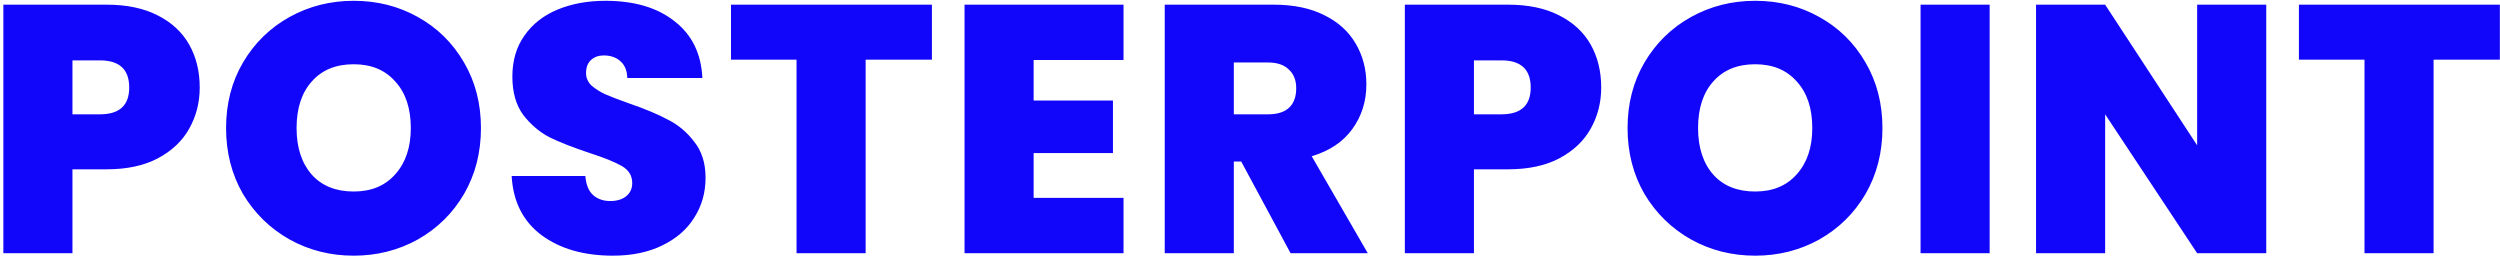
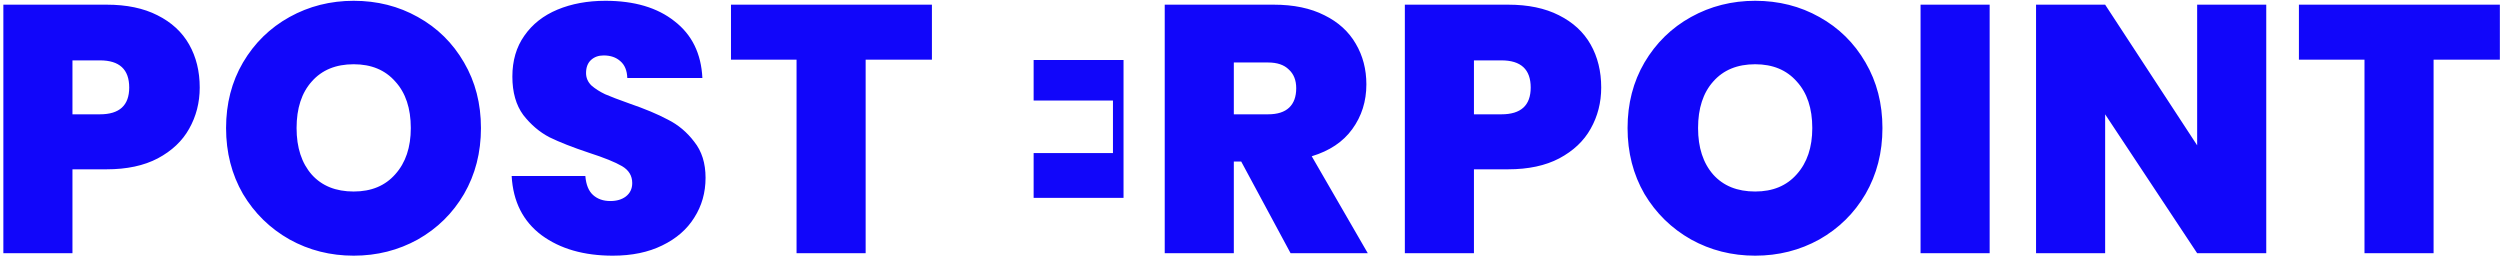
<svg xmlns="http://www.w3.org/2000/svg" width="701" height="72" viewBox="0 0 701 72" fill="none">
-   <path d="M56.002 24.54C56.002 28.758 55.013 32.613 53.036 36.106C51.125 39.533 48.193 42.3 44.239 44.409C40.351 46.452 35.573 47.474 29.905 47.474H20.317V71H0.942V1.31H29.905C35.507 1.31 40.252 2.299 44.14 4.276C48.094 6.253 51.059 8.988 53.036 12.48C55.013 15.973 56.002 19.993 56.002 24.54ZM28.027 32.053C33.497 32.053 36.232 29.549 36.232 24.54C36.232 19.466 33.497 16.929 28.027 16.929H20.317V32.053H28.027ZM99.174 71.692C92.65 71.692 86.653 70.176 81.183 67.145C75.714 64.047 71.364 59.797 68.135 54.393C64.972 48.923 63.39 42.762 63.39 35.908C63.39 29.054 64.972 22.926 68.135 17.522C71.364 12.052 75.714 7.802 81.183 4.77C86.653 1.739 92.65 0.223 99.174 0.223C105.764 0.223 111.761 1.739 117.165 4.77C122.635 7.802 126.951 12.052 130.114 17.522C133.278 22.926 134.859 29.054 134.859 35.908C134.859 42.762 133.278 48.923 130.114 54.393C126.951 59.797 122.635 64.047 117.165 67.145C111.695 70.176 105.698 71.692 99.174 71.692ZM99.174 53.701C104.117 53.701 108.005 52.087 110.838 48.858C113.738 45.628 115.188 41.312 115.188 35.908C115.188 30.372 113.738 26.023 110.838 22.86C108.005 19.631 104.117 18.016 99.174 18.016C94.166 18.016 90.245 19.631 87.411 22.86C84.577 26.023 83.16 30.372 83.16 35.908C83.16 41.378 84.577 45.727 87.411 48.956C90.245 52.12 94.166 53.701 99.174 53.701ZM171.84 71.692C163.734 71.692 157.078 69.781 151.872 65.959C146.666 62.071 143.865 56.535 143.47 49.352H164.13C164.327 51.79 165.052 53.569 166.304 54.69C167.557 55.81 169.171 56.37 171.148 56.37C172.927 56.37 174.377 55.942 175.498 55.085C176.684 54.163 177.277 52.91 177.277 51.329C177.277 49.286 176.321 47.704 174.41 46.584C172.499 45.464 169.402 44.212 165.118 42.828C160.571 41.312 156.881 39.862 154.047 38.478C151.279 37.028 148.841 34.953 146.732 32.251C144.689 29.483 143.668 25.891 143.668 21.476C143.668 16.995 144.788 13.172 147.029 10.009C149.269 6.78 152.367 4.342 156.321 2.694C160.275 1.047 164.756 0.223 169.764 0.223C177.87 0.223 184.328 2.134 189.139 5.956C194.016 9.713 196.619 15.018 196.948 21.871H175.893C175.827 19.762 175.168 18.181 173.916 17.126C172.73 16.072 171.181 15.545 169.27 15.545C167.82 15.545 166.634 15.973 165.711 16.83C164.789 17.687 164.327 18.906 164.327 20.487C164.327 21.805 164.822 22.959 165.81 23.947C166.865 24.87 168.15 25.694 169.665 26.418C171.181 27.077 173.422 27.934 176.387 28.988C180.803 30.504 184.427 32.02 187.261 33.536C190.16 34.985 192.632 37.061 194.675 39.763C196.783 42.399 197.838 45.76 197.838 49.846C197.838 53.998 196.783 57.721 194.675 61.016C192.632 64.311 189.633 66.914 185.679 68.825C181.791 70.736 177.178 71.692 171.84 71.692ZM261.311 1.31V16.731H242.728V71H223.353V16.731H204.967V1.31H261.311ZM289.831 16.83V28.198H312.073V42.926H289.831V55.48H315.038V71H270.457V1.31H315.038V16.83H289.831ZM361.879 71L348.04 45.299H345.964V71H326.589V1.31H357.134C362.735 1.31 367.48 2.299 371.368 4.276C375.257 6.187 378.189 8.856 380.166 12.283C382.143 15.644 383.132 19.433 383.132 23.651C383.132 28.395 381.814 32.58 379.178 36.205C376.608 39.763 372.818 42.3 367.81 43.816L383.527 71H361.879ZM345.964 32.053H355.552C358.188 32.053 360.165 31.427 361.483 30.175C362.801 28.923 363.46 27.11 363.46 24.738C363.46 22.497 362.768 20.751 361.385 19.499C360.067 18.181 358.122 17.522 355.552 17.522H345.964V32.053ZM448.979 24.54C448.979 28.758 447.991 32.613 446.014 36.106C444.103 39.533 441.17 42.3 437.216 44.409C433.328 46.452 428.55 47.474 422.883 47.474H413.294V71H393.919V1.31H422.883C428.484 1.31 433.229 2.299 437.117 4.276C441.071 6.253 444.037 8.988 446.014 12.48C447.991 15.973 448.979 19.993 448.979 24.54ZM421.005 32.053C426.474 32.053 429.209 29.549 429.209 24.54C429.209 19.466 426.474 16.929 421.005 16.929H413.294V32.053H421.005ZM492.151 71.692C485.627 71.692 479.63 70.176 474.161 67.145C468.691 64.047 464.342 59.797 461.112 54.393C457.949 48.923 456.368 42.762 456.368 35.908C456.368 29.054 457.949 22.926 461.112 17.522C464.342 12.052 468.691 7.802 474.161 4.77C479.63 1.739 485.627 0.223 492.151 0.223C498.742 0.223 504.738 1.739 510.142 4.77C515.612 7.802 519.928 12.052 523.092 17.522C526.255 22.926 527.837 29.054 527.837 35.908C527.837 42.762 526.255 48.923 523.092 54.393C519.928 59.797 515.612 64.047 510.142 67.145C504.673 70.176 498.676 71.692 492.151 71.692ZM492.151 53.701C497.094 53.701 500.982 52.087 503.816 48.858C506.715 45.628 508.165 41.312 508.165 35.908C508.165 30.372 506.715 26.023 503.816 22.86C500.982 19.631 497.094 18.016 492.151 18.016C487.143 18.016 483.222 19.631 480.388 22.86C477.555 26.023 476.138 30.372 476.138 35.908C476.138 41.378 477.555 45.727 480.388 48.956C483.222 52.12 487.143 53.701 492.151 53.701ZM557.898 1.31V71H538.523V1.31H557.898ZM635.458 71H616.083L590.283 32.053V71H570.908V1.31H590.283L616.083 40.752V1.31H635.458V71ZM700.961 1.31V16.731H682.377V71H663.002V16.731H644.616V1.31H700.961Z" fill="#1106FA" />
+   <path d="M56.002 24.54C56.002 28.758 55.013 32.613 53.036 36.106C51.125 39.533 48.193 42.3 44.239 44.409C40.351 46.452 35.573 47.474 29.905 47.474H20.317V71H0.942V1.31H29.905C35.507 1.31 40.252 2.299 44.14 4.276C48.094 6.253 51.059 8.988 53.036 12.48C55.013 15.973 56.002 19.993 56.002 24.54ZM28.027 32.053C33.497 32.053 36.232 29.549 36.232 24.54C36.232 19.466 33.497 16.929 28.027 16.929H20.317V32.053H28.027ZM99.174 71.692C92.65 71.692 86.653 70.176 81.183 67.145C75.714 64.047 71.364 59.797 68.135 54.393C64.972 48.923 63.39 42.762 63.39 35.908C63.39 29.054 64.972 22.926 68.135 17.522C71.364 12.052 75.714 7.802 81.183 4.77C86.653 1.739 92.65 0.223 99.174 0.223C105.764 0.223 111.761 1.739 117.165 4.77C122.635 7.802 126.951 12.052 130.114 17.522C133.278 22.926 134.859 29.054 134.859 35.908C134.859 42.762 133.278 48.923 130.114 54.393C126.951 59.797 122.635 64.047 117.165 67.145C111.695 70.176 105.698 71.692 99.174 71.692ZM99.174 53.701C104.117 53.701 108.005 52.087 110.838 48.858C113.738 45.628 115.188 41.312 115.188 35.908C115.188 30.372 113.738 26.023 110.838 22.86C108.005 19.631 104.117 18.016 99.174 18.016C94.166 18.016 90.245 19.631 87.411 22.86C84.577 26.023 83.16 30.372 83.16 35.908C83.16 41.378 84.577 45.727 87.411 48.956C90.245 52.12 94.166 53.701 99.174 53.701ZM171.84 71.692C163.734 71.692 157.078 69.781 151.872 65.959C146.666 62.071 143.865 56.535 143.47 49.352H164.13C164.327 51.79 165.052 53.569 166.304 54.69C167.557 55.81 169.171 56.37 171.148 56.37C172.927 56.37 174.377 55.942 175.498 55.085C176.684 54.163 177.277 52.91 177.277 51.329C177.277 49.286 176.321 47.704 174.41 46.584C172.499 45.464 169.402 44.212 165.118 42.828C160.571 41.312 156.881 39.862 154.047 38.478C151.279 37.028 148.841 34.953 146.732 32.251C144.689 29.483 143.668 25.891 143.668 21.476C143.668 16.995 144.788 13.172 147.029 10.009C149.269 6.78 152.367 4.342 156.321 2.694C160.275 1.047 164.756 0.223 169.764 0.223C177.87 0.223 184.328 2.134 189.139 5.956C194.016 9.713 196.619 15.018 196.948 21.871H175.893C175.827 19.762 175.168 18.181 173.916 17.126C172.73 16.072 171.181 15.545 169.27 15.545C167.82 15.545 166.634 15.973 165.711 16.83C164.789 17.687 164.327 18.906 164.327 20.487C164.327 21.805 164.822 22.959 165.81 23.947C166.865 24.87 168.15 25.694 169.665 26.418C171.181 27.077 173.422 27.934 176.387 28.988C180.803 30.504 184.427 32.02 187.261 33.536C190.16 34.985 192.632 37.061 194.675 39.763C196.783 42.399 197.838 45.76 197.838 49.846C197.838 53.998 196.783 57.721 194.675 61.016C192.632 64.311 189.633 66.914 185.679 68.825C181.791 70.736 177.178 71.692 171.84 71.692ZM261.311 1.31V16.731H242.728V71H223.353V16.731H204.967V1.31H261.311ZM289.831 16.83V28.198H312.073V42.926H289.831V55.48H315.038V71V1.31H315.038V16.83H289.831ZM361.879 71L348.04 45.299H345.964V71H326.589V1.31H357.134C362.735 1.31 367.48 2.299 371.368 4.276C375.257 6.187 378.189 8.856 380.166 12.283C382.143 15.644 383.132 19.433 383.132 23.651C383.132 28.395 381.814 32.58 379.178 36.205C376.608 39.763 372.818 42.3 367.81 43.816L383.527 71H361.879ZM345.964 32.053H355.552C358.188 32.053 360.165 31.427 361.483 30.175C362.801 28.923 363.46 27.11 363.46 24.738C363.46 22.497 362.768 20.751 361.385 19.499C360.067 18.181 358.122 17.522 355.552 17.522H345.964V32.053ZM448.979 24.54C448.979 28.758 447.991 32.613 446.014 36.106C444.103 39.533 441.17 42.3 437.216 44.409C433.328 46.452 428.55 47.474 422.883 47.474H413.294V71H393.919V1.31H422.883C428.484 1.31 433.229 2.299 437.117 4.276C441.071 6.253 444.037 8.988 446.014 12.48C447.991 15.973 448.979 19.993 448.979 24.54ZM421.005 32.053C426.474 32.053 429.209 29.549 429.209 24.54C429.209 19.466 426.474 16.929 421.005 16.929H413.294V32.053H421.005ZM492.151 71.692C485.627 71.692 479.63 70.176 474.161 67.145C468.691 64.047 464.342 59.797 461.112 54.393C457.949 48.923 456.368 42.762 456.368 35.908C456.368 29.054 457.949 22.926 461.112 17.522C464.342 12.052 468.691 7.802 474.161 4.77C479.63 1.739 485.627 0.223 492.151 0.223C498.742 0.223 504.738 1.739 510.142 4.77C515.612 7.802 519.928 12.052 523.092 17.522C526.255 22.926 527.837 29.054 527.837 35.908C527.837 42.762 526.255 48.923 523.092 54.393C519.928 59.797 515.612 64.047 510.142 67.145C504.673 70.176 498.676 71.692 492.151 71.692ZM492.151 53.701C497.094 53.701 500.982 52.087 503.816 48.858C506.715 45.628 508.165 41.312 508.165 35.908C508.165 30.372 506.715 26.023 503.816 22.86C500.982 19.631 497.094 18.016 492.151 18.016C487.143 18.016 483.222 19.631 480.388 22.86C477.555 26.023 476.138 30.372 476.138 35.908C476.138 41.378 477.555 45.727 480.388 48.956C483.222 52.12 487.143 53.701 492.151 53.701ZM557.898 1.31V71H538.523V1.31H557.898ZM635.458 71H616.083L590.283 32.053V71H570.908V1.31H590.283L616.083 40.752V1.31H635.458V71ZM700.961 1.31V16.731H682.377V71H663.002V16.731H644.616V1.31H700.961Z" fill="#1106FA" />
</svg>